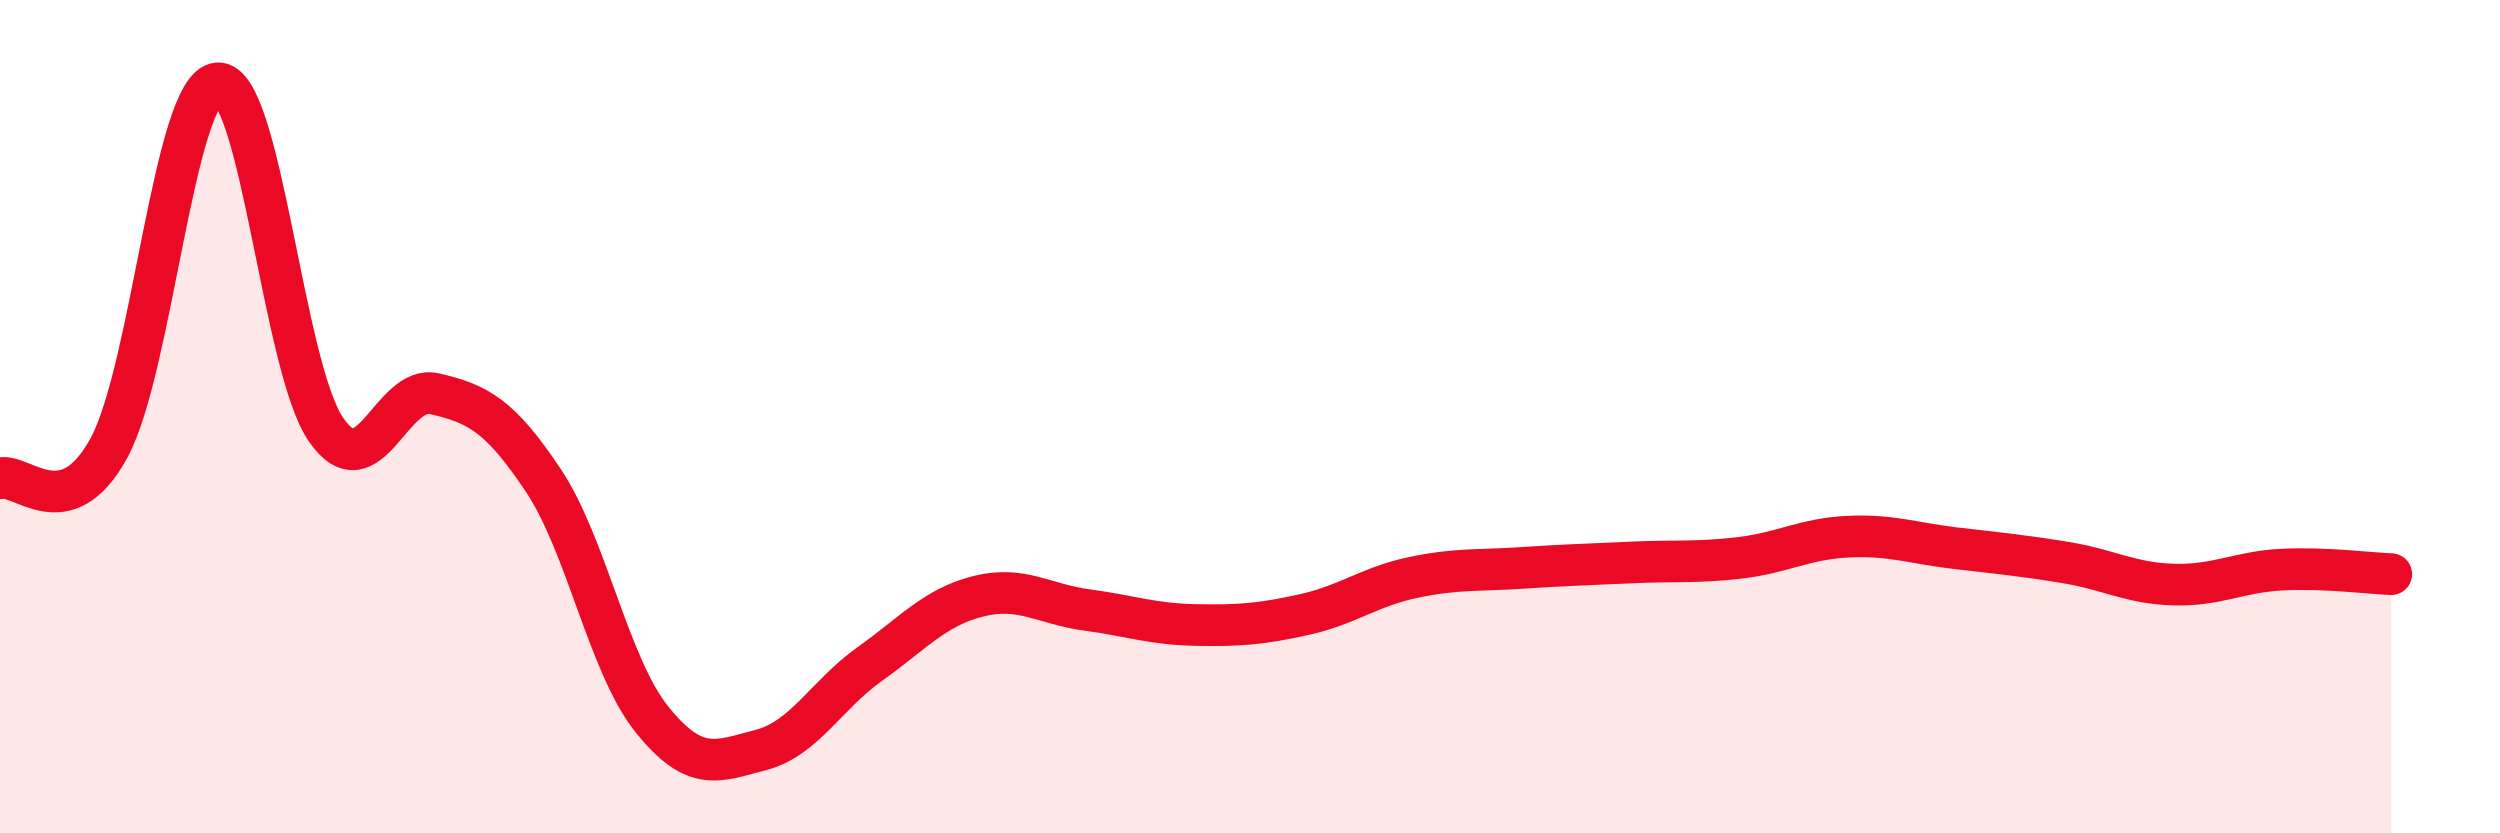
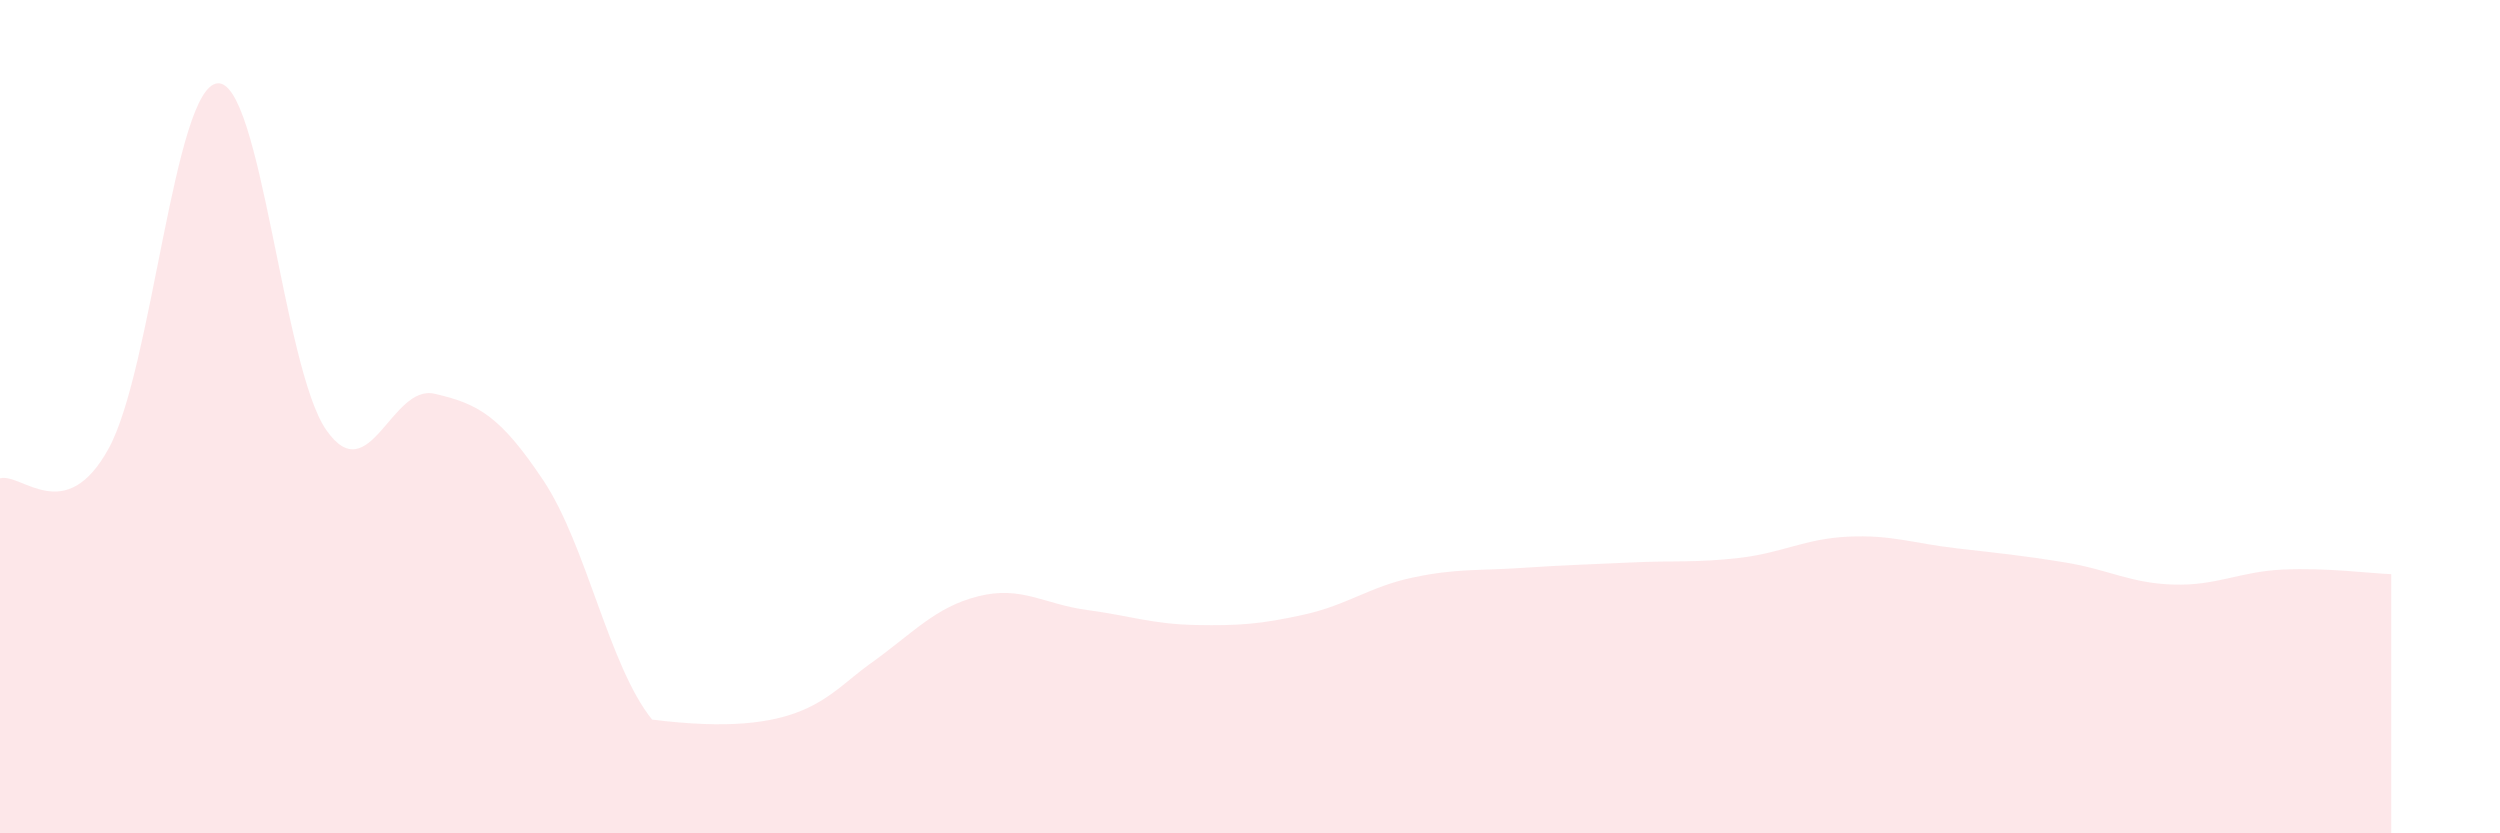
<svg xmlns="http://www.w3.org/2000/svg" width="60" height="20" viewBox="0 0 60 20">
-   <path d="M 0,11.48 C 0.52,11.34 1.57,12.66 2.61,10.76 C 3.65,8.86 4.18,2.09 5.22,2 C 6.26,1.91 6.79,8.83 7.83,10.32 C 8.87,11.81 9.39,9.21 10.43,9.45 C 11.47,9.69 12,9.97 13.04,11.53 C 14.08,13.09 14.61,15.98 15.65,17.27 C 16.69,18.56 17.22,18.27 18.26,18 C 19.3,17.73 19.83,16.68 20.87,15.94 C 21.91,15.2 22.44,14.57 23.48,14.31 C 24.52,14.05 25.05,14.5 26.09,14.64 C 27.13,14.78 27.66,14.98 28.7,15 C 29.74,15.02 30.26,14.98 31.3,14.75 C 32.34,14.52 32.87,14.08 33.91,13.86 C 34.95,13.64 35.48,13.7 36.52,13.63 C 37.56,13.56 38.09,13.55 39.13,13.5 C 40.17,13.45 40.7,13.51 41.74,13.39 C 42.78,13.27 43.31,12.93 44.35,12.88 C 45.39,12.83 45.92,13.04 46.96,13.16 C 48,13.28 48.53,13.33 49.57,13.5 C 50.61,13.67 51.13,14 52.17,14.03 C 53.21,14.06 53.74,13.72 54.78,13.67 C 55.82,13.62 56.87,13.76 57.39,13.78L57.39 20L0 20Z" fill="#EB0A25" opacity="0.1" stroke-linecap="round" stroke-linejoin="round" />
-   <path d="M 0,11.48 C 0.52,11.34 1.57,12.66 2.61,10.76 C 3.65,8.86 4.18,2.09 5.22,2 C 6.26,1.91 6.79,8.83 7.83,10.32 C 8.87,11.81 9.39,9.21 10.43,9.45 C 11.47,9.69 12,9.97 13.04,11.53 C 14.08,13.09 14.61,15.98 15.65,17.27 C 16.69,18.56 17.22,18.27 18.26,18 C 19.3,17.73 19.83,16.68 20.87,15.94 C 21.91,15.2 22.44,14.57 23.48,14.31 C 24.52,14.05 25.05,14.5 26.09,14.64 C 27.13,14.78 27.66,14.98 28.7,15 C 29.74,15.02 30.26,14.98 31.3,14.75 C 32.34,14.52 32.87,14.08 33.91,13.86 C 34.95,13.64 35.48,13.7 36.52,13.63 C 37.56,13.56 38.09,13.55 39.13,13.5 C 40.17,13.45 40.7,13.51 41.74,13.39 C 42.78,13.27 43.31,12.93 44.35,12.88 C 45.39,12.83 45.92,13.04 46.96,13.16 C 48,13.28 48.53,13.33 49.57,13.5 C 50.61,13.67 51.13,14 52.17,14.03 C 53.21,14.06 53.74,13.72 54.78,13.67 C 55.82,13.62 56.87,13.76 57.39,13.78" stroke="#EB0A25" stroke-width="1" fill="none" stroke-linecap="round" stroke-linejoin="round" />
+   <path d="M 0,11.48 C 0.52,11.34 1.57,12.66 2.61,10.76 C 3.65,8.86 4.18,2.09 5.22,2 C 6.26,1.91 6.79,8.83 7.83,10.32 C 8.87,11.81 9.39,9.21 10.43,9.45 C 11.47,9.69 12,9.97 13.04,11.53 C 14.08,13.09 14.61,15.98 15.65,17.27 C 19.3,17.73 19.83,16.68 20.87,15.94 C 21.91,15.2 22.44,14.57 23.48,14.31 C 24.52,14.05 25.05,14.5 26.09,14.64 C 27.13,14.78 27.66,14.98 28.7,15 C 29.74,15.02 30.26,14.98 31.3,14.75 C 32.34,14.52 32.87,14.08 33.91,13.86 C 34.95,13.64 35.48,13.7 36.52,13.63 C 37.56,13.56 38.09,13.55 39.13,13.5 C 40.17,13.45 40.7,13.51 41.74,13.39 C 42.78,13.27 43.31,12.93 44.35,12.88 C 45.39,12.83 45.92,13.04 46.96,13.16 C 48,13.28 48.53,13.33 49.57,13.5 C 50.61,13.67 51.13,14 52.17,14.03 C 53.21,14.06 53.74,13.72 54.78,13.67 C 55.82,13.62 56.87,13.76 57.39,13.78L57.39 20L0 20Z" fill="#EB0A25" opacity="0.1" stroke-linecap="round" stroke-linejoin="round" />
</svg>